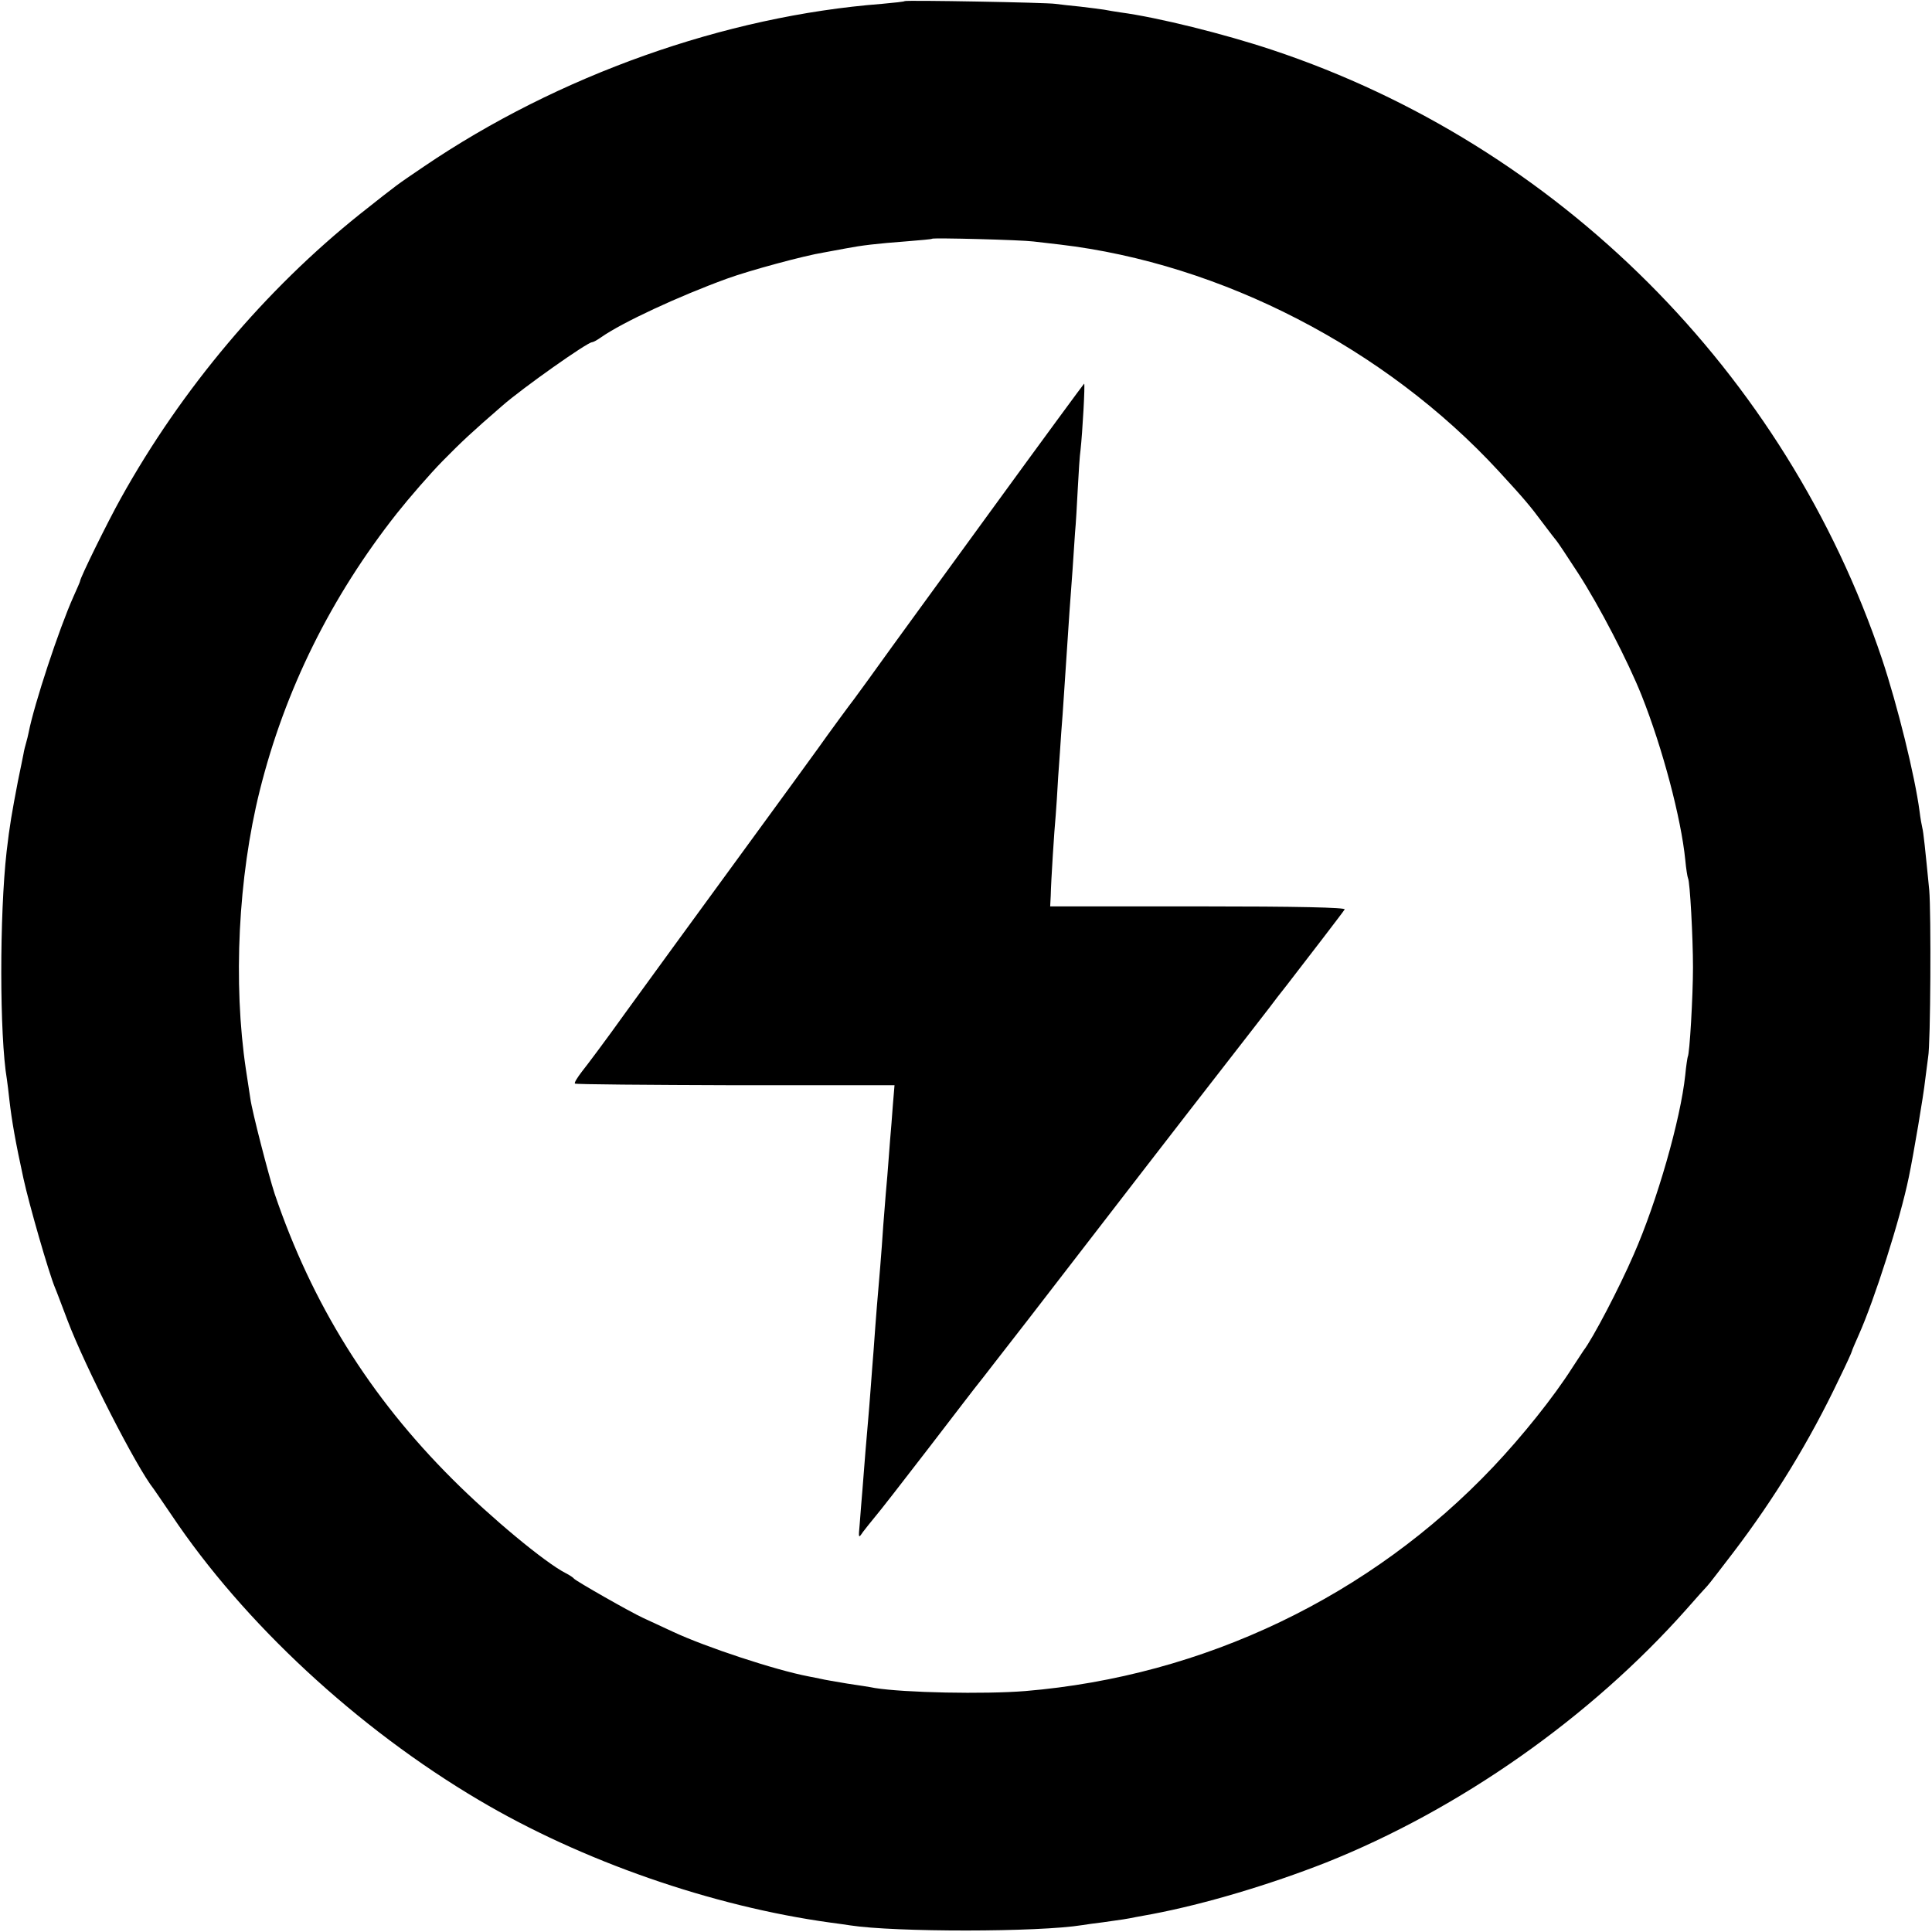
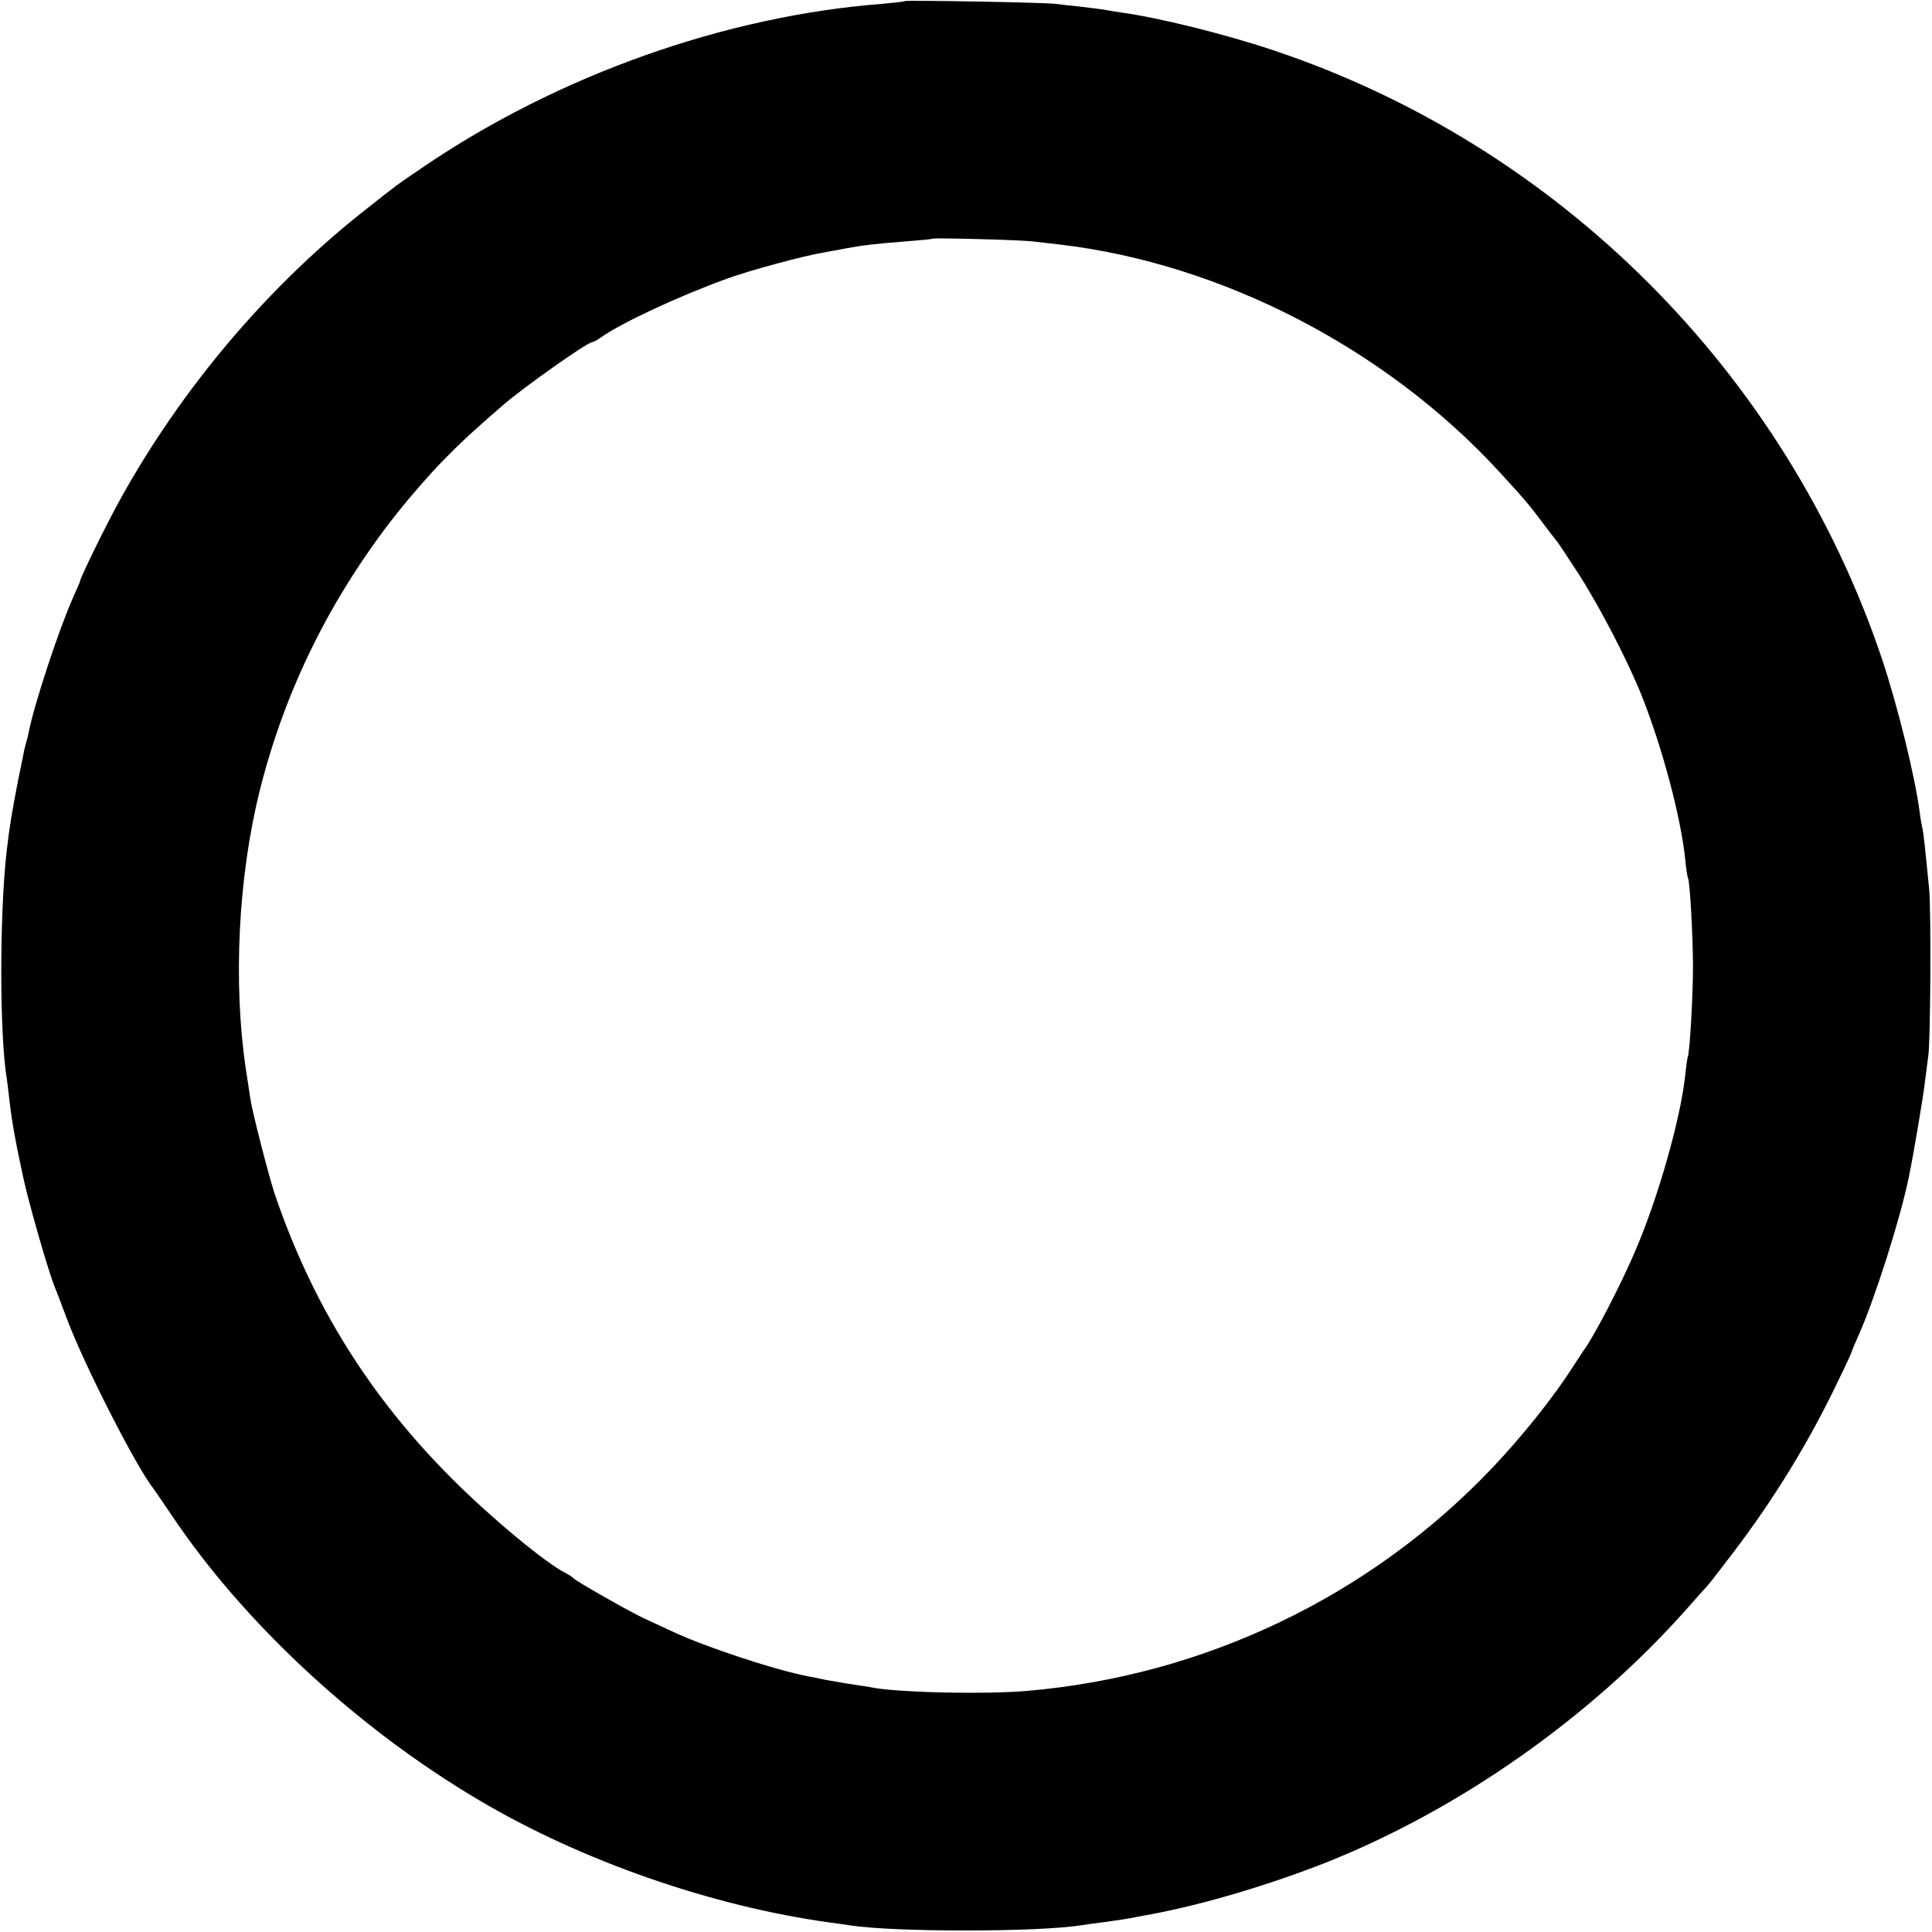
<svg xmlns="http://www.w3.org/2000/svg" version="1.0" width="700pt" height="700pt" viewBox="0 0 700 700" preserveAspectRatio="xMidYMid meet">
  <g transform="translate(0,700) scale(0.1,-0.1)" fill="#000000" stroke="none">
-     <path d="M3278 6996 c-1 -2 -39 -6 -83 -10 -568 -44 -1173 -259 -1660 -590 -103 -70 -87 -58 -230 -171 -343 -274 -647 -634 -867 -1030 -48 -86 -148 -289 -148 -301 0 -2 -11 -27 -24 -56 -52 -116 -142 -389 -162 -491 -2 -10 -6 -27 -9 -37 -3 -10 -8 -29 -10 -42 -3 -13 -11 -57 -20 -98 -22 -115 -30 -160 -41 -255 -26 -230 -26 -667 1 -826 2 -13 6 -46 9 -74 9 -78 22 -152 51 -285 21 -96 91 -339 114 -395 5 -11 25 -65 46 -120 63 -166 249 -531 312 -610 4 -6 34 -49 65 -95 261 -390 673 -772 1113 -1032 373 -221 845 -385 1274 -444 25 -3 57 -8 71 -10 163 -25 682 -25 842 1 13 2 46 7 73 10 72 10 86 12 120 19 17 3 44 8 60 11 190 36 424 106 628 186 485 193 959 526 1307 918 36 41 70 79 76 85 6 6 48 61 94 121 150 197 277 405 383 628 26 53 47 99 47 102 0 2 11 28 24 57 57 127 151 421 182 573 17 81 54 301 59 350 4 33 9 71 11 85 9 46 11 524 4 605 -15 153 -21 210 -25 225 -2 8 -7 35 -10 60 -17 129 -80 384 -136 552 -349 1038 -1173 1862 -2209 2207 -174 58 -415 118 -550 136 -19 3 -46 7 -60 10 -13 2 -52 7 -86 11 -33 3 -74 8 -90 10 -32 5 -540 14 -546 10z m467 -871 c28 -3 70 -8 95 -11 586 -69 1180 -376 1590 -821 92 -100 114 -126 160 -188 25 -33 47 -62 50 -65 3 -3 38 -55 78 -117 77 -119 181 -320 230 -443 76 -191 143 -445 158 -595 3 -33 8 -63 10 -67 7 -11 18 -214 18 -323 0 -103 -12 -314 -19 -324 -1 -3 -6 -33 -9 -66 -17 -161 -102 -458 -187 -651 -52 -120 -148 -304 -182 -348 -4 -6 -22 -34 -40 -61 -68 -107 -181 -248 -287 -360 -444 -469 -1048 -758 -1695 -812 -149 -12 -439 -6 -545 11 -14 3 -59 10 -100 16 -41 7 -84 14 -95 17 -11 2 -31 6 -45 9 -121 23 -372 106 -490 161 -41 19 -91 42 -110 51 -46 21 -244 134 -250 142 -3 4 -16 13 -30 20 -75 38 -272 202 -410 340 -301 300 -510 637 -645 1035 -21 64 -82 299 -88 345 -3 19 -10 67 -16 105 -47 314 -28 697 50 1010 91 365 258 702 497 1005 46 58 120 143 165 189 72 73 104 103 217 201 73 64 308 230 325 230 4 0 19 8 33 18 77 54 282 149 455 212 82 30 282 84 351 95 17 3 54 10 81 15 58 11 107 17 225 26 47 4 86 7 87 9 6 4 320 -4 368 -10z" />
-     <path d="M3590 5149 c-184 -253 -370 -508 -412 -567 -42 -59 -81 -111 -85 -117 -9 -11 -95 -128 -128 -175 -11 -16 -144 -198 -295 -405 -151 -207 -333 -456 -403 -553 -70 -98 -142 -194 -159 -215 -16 -21 -28 -40 -25 -43 2 -3 264 -5 581 -6 l577 0 -6 -72 c-3 -39 -7 -96 -10 -126 -2 -30 -7 -89 -10 -130 -4 -41 -8 -95 -10 -120 -2 -25 -7 -85 -10 -135 -4 -49 -8 -106 -10 -125 -3 -32 -11 -127 -20 -255 -2 -27 -7 -86 -10 -130 -3 -44 -8 -100 -10 -125 -5 -55 -13 -152 -20 -245 -3 -38 -8 -95 -10 -125 -5 -55 -5 -55 12 -30 10 13 30 38 44 55 14 16 102 129 195 250 93 121 174 227 181 235 7 8 85 110 175 225 303 393 571 740 712 921 78 100 152 196 166 214 14 19 41 54 61 79 75 97 205 266 211 276 4 7 -168 11 -530 11 l-537 0 2 39 c1 53 13 239 18 291 2 23 6 86 9 140 4 55 9 126 11 159 3 33 7 96 10 140 8 121 15 222 20 300 3 39 8 106 11 150 3 44 7 105 9 135 3 30 7 102 10 160 3 58 7 121 10 140 7 63 17 240 13 240 -1 0 -154 -208 -338 -461z" />
+     <path d="M3278 6996 c-1 -2 -39 -6 -83 -10 -568 -44 -1173 -259 -1660 -590 -103 -70 -87 -58 -230 -171 -343 -274 -647 -634 -867 -1030 -48 -86 -148 -289 -148 -301 0 -2 -11 -27 -24 -56 -52 -116 -142 -389 -162 -491 -2 -10 -6 -27 -9 -37 -3 -10 -8 -29 -10 -42 -3 -13 -11 -57 -20 -98 -22 -115 -30 -160 -41 -255 -26 -230 -26 -667 1 -826 2 -13 6 -46 9 -74 9 -78 22 -152 51 -285 21 -96 91 -339 114 -395 5 -11 25 -65 46 -120 63 -166 249 -531 312 -610 4 -6 34 -49 65 -95 261 -390 673 -772 1113 -1032 373 -221 845 -385 1274 -444 25 -3 57 -8 71 -10 163 -25 682 -25 842 1 13 2 46 7 73 10 72 10 86 12 120 19 17 3 44 8 60 11 190 36 424 106 628 186 485 193 959 526 1307 918 36 41 70 79 76 85 6 6 48 61 94 121 150 197 277 405 383 628 26 53 47 99 47 102 0 2 11 28 24 57 57 127 151 421 182 573 17 81 54 301 59 350 4 33 9 71 11 85 9 46 11 524 4 605 -15 153 -21 210 -25 225 -2 8 -7 35 -10 60 -17 129 -80 384 -136 552 -349 1038 -1173 1862 -2209 2207 -174 58 -415 118 -550 136 -19 3 -46 7 -60 10 -13 2 -52 7 -86 11 -33 3 -74 8 -90 10 -32 5 -540 14 -546 10z m467 -871 c28 -3 70 -8 95 -11 586 -69 1180 -376 1590 -821 92 -100 114 -126 160 -188 25 -33 47 -62 50 -65 3 -3 38 -55 78 -117 77 -119 181 -320 230 -443 76 -191 143 -445 158 -595 3 -33 8 -63 10 -67 7 -11 18 -214 18 -323 0 -103 -12 -314 -19 -324 -1 -3 -6 -33 -9 -66 -17 -161 -102 -458 -187 -651 -52 -120 -148 -304 -182 -348 -4 -6 -22 -34 -40 -61 -68 -107 -181 -248 -287 -360 -444 -469 -1048 -758 -1695 -812 -149 -12 -439 -6 -545 11 -14 3 -59 10 -100 16 -41 7 -84 14 -95 17 -11 2 -31 6 -45 9 -121 23 -372 106 -490 161 -41 19 -91 42 -110 51 -46 21 -244 134 -250 142 -3 4 -16 13 -30 20 -75 38 -272 202 -410 340 -301 300 -510 637 -645 1035 -21 64 -82 299 -88 345 -3 19 -10 67 -16 105 -47 314 -28 697 50 1010 91 365 258 702 497 1005 46 58 120 143 165 189 72 73 104 103 217 201 73 64 308 230 325 230 4 0 19 8 33 18 77 54 282 149 455 212 82 30 282 84 351 95 17 3 54 10 81 15 58 11 107 17 225 26 47 4 86 7 87 9 6 4 320 -4 368 -10" />
  </g>
</svg>